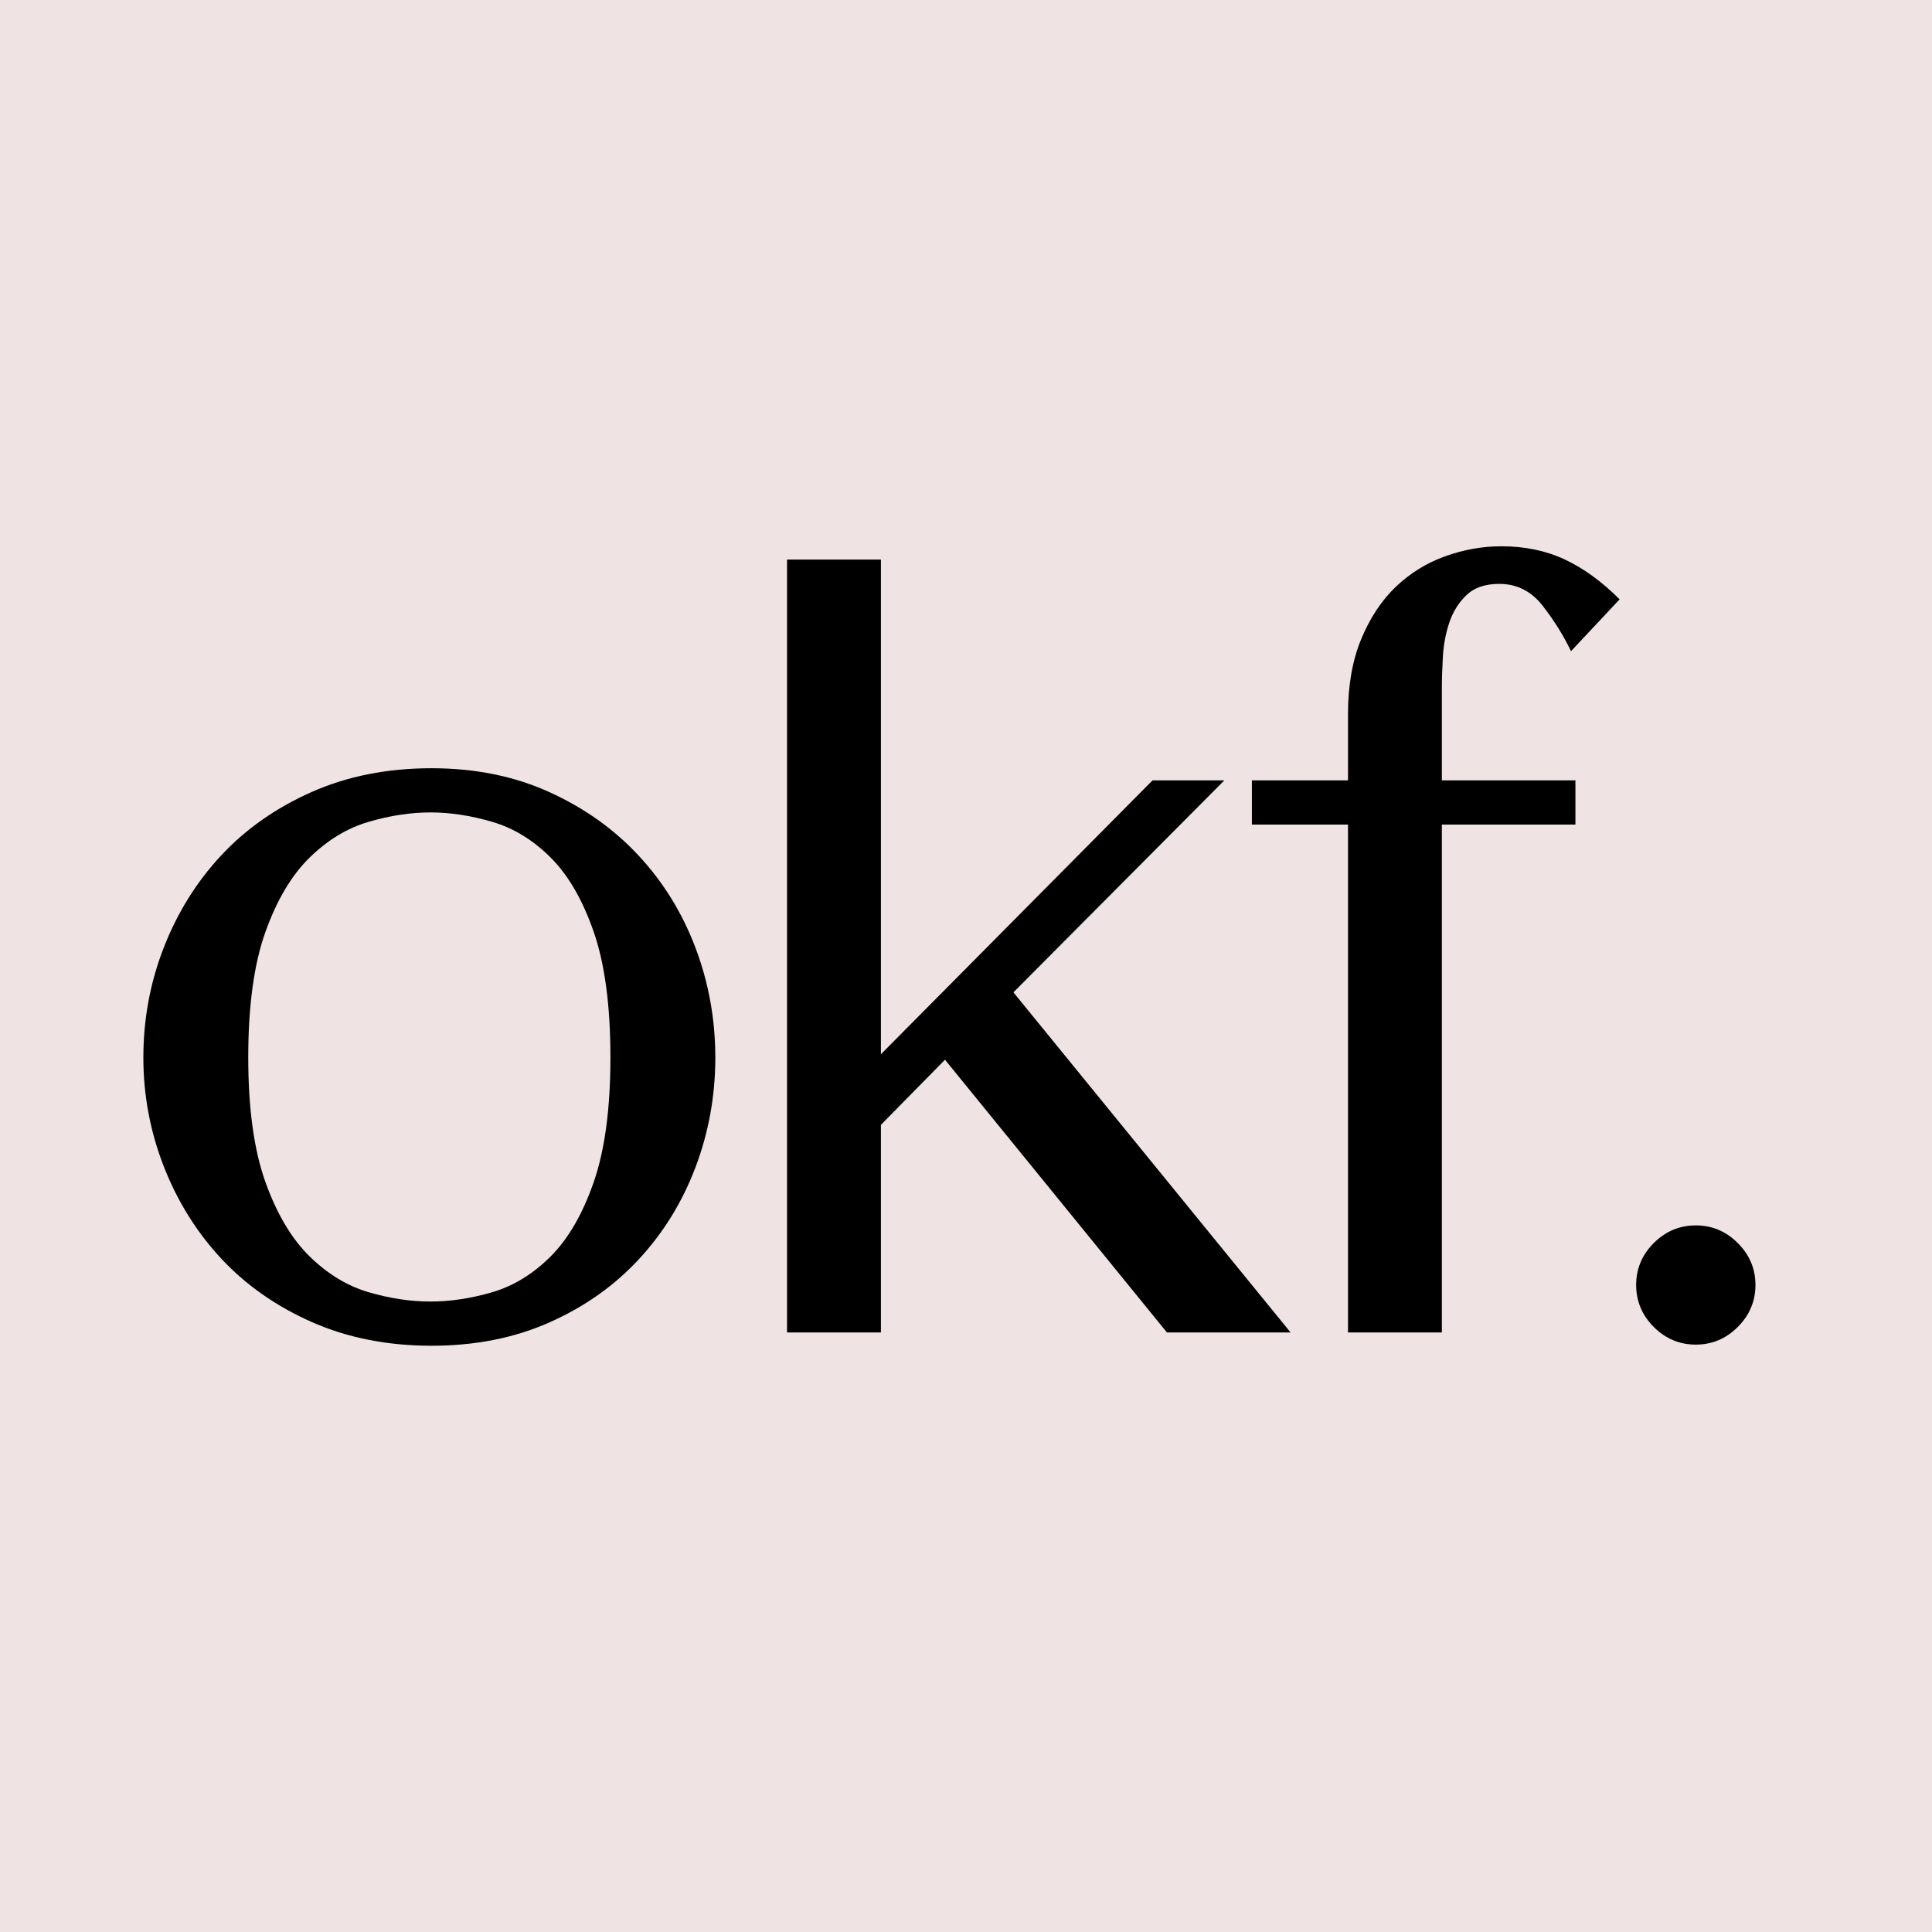
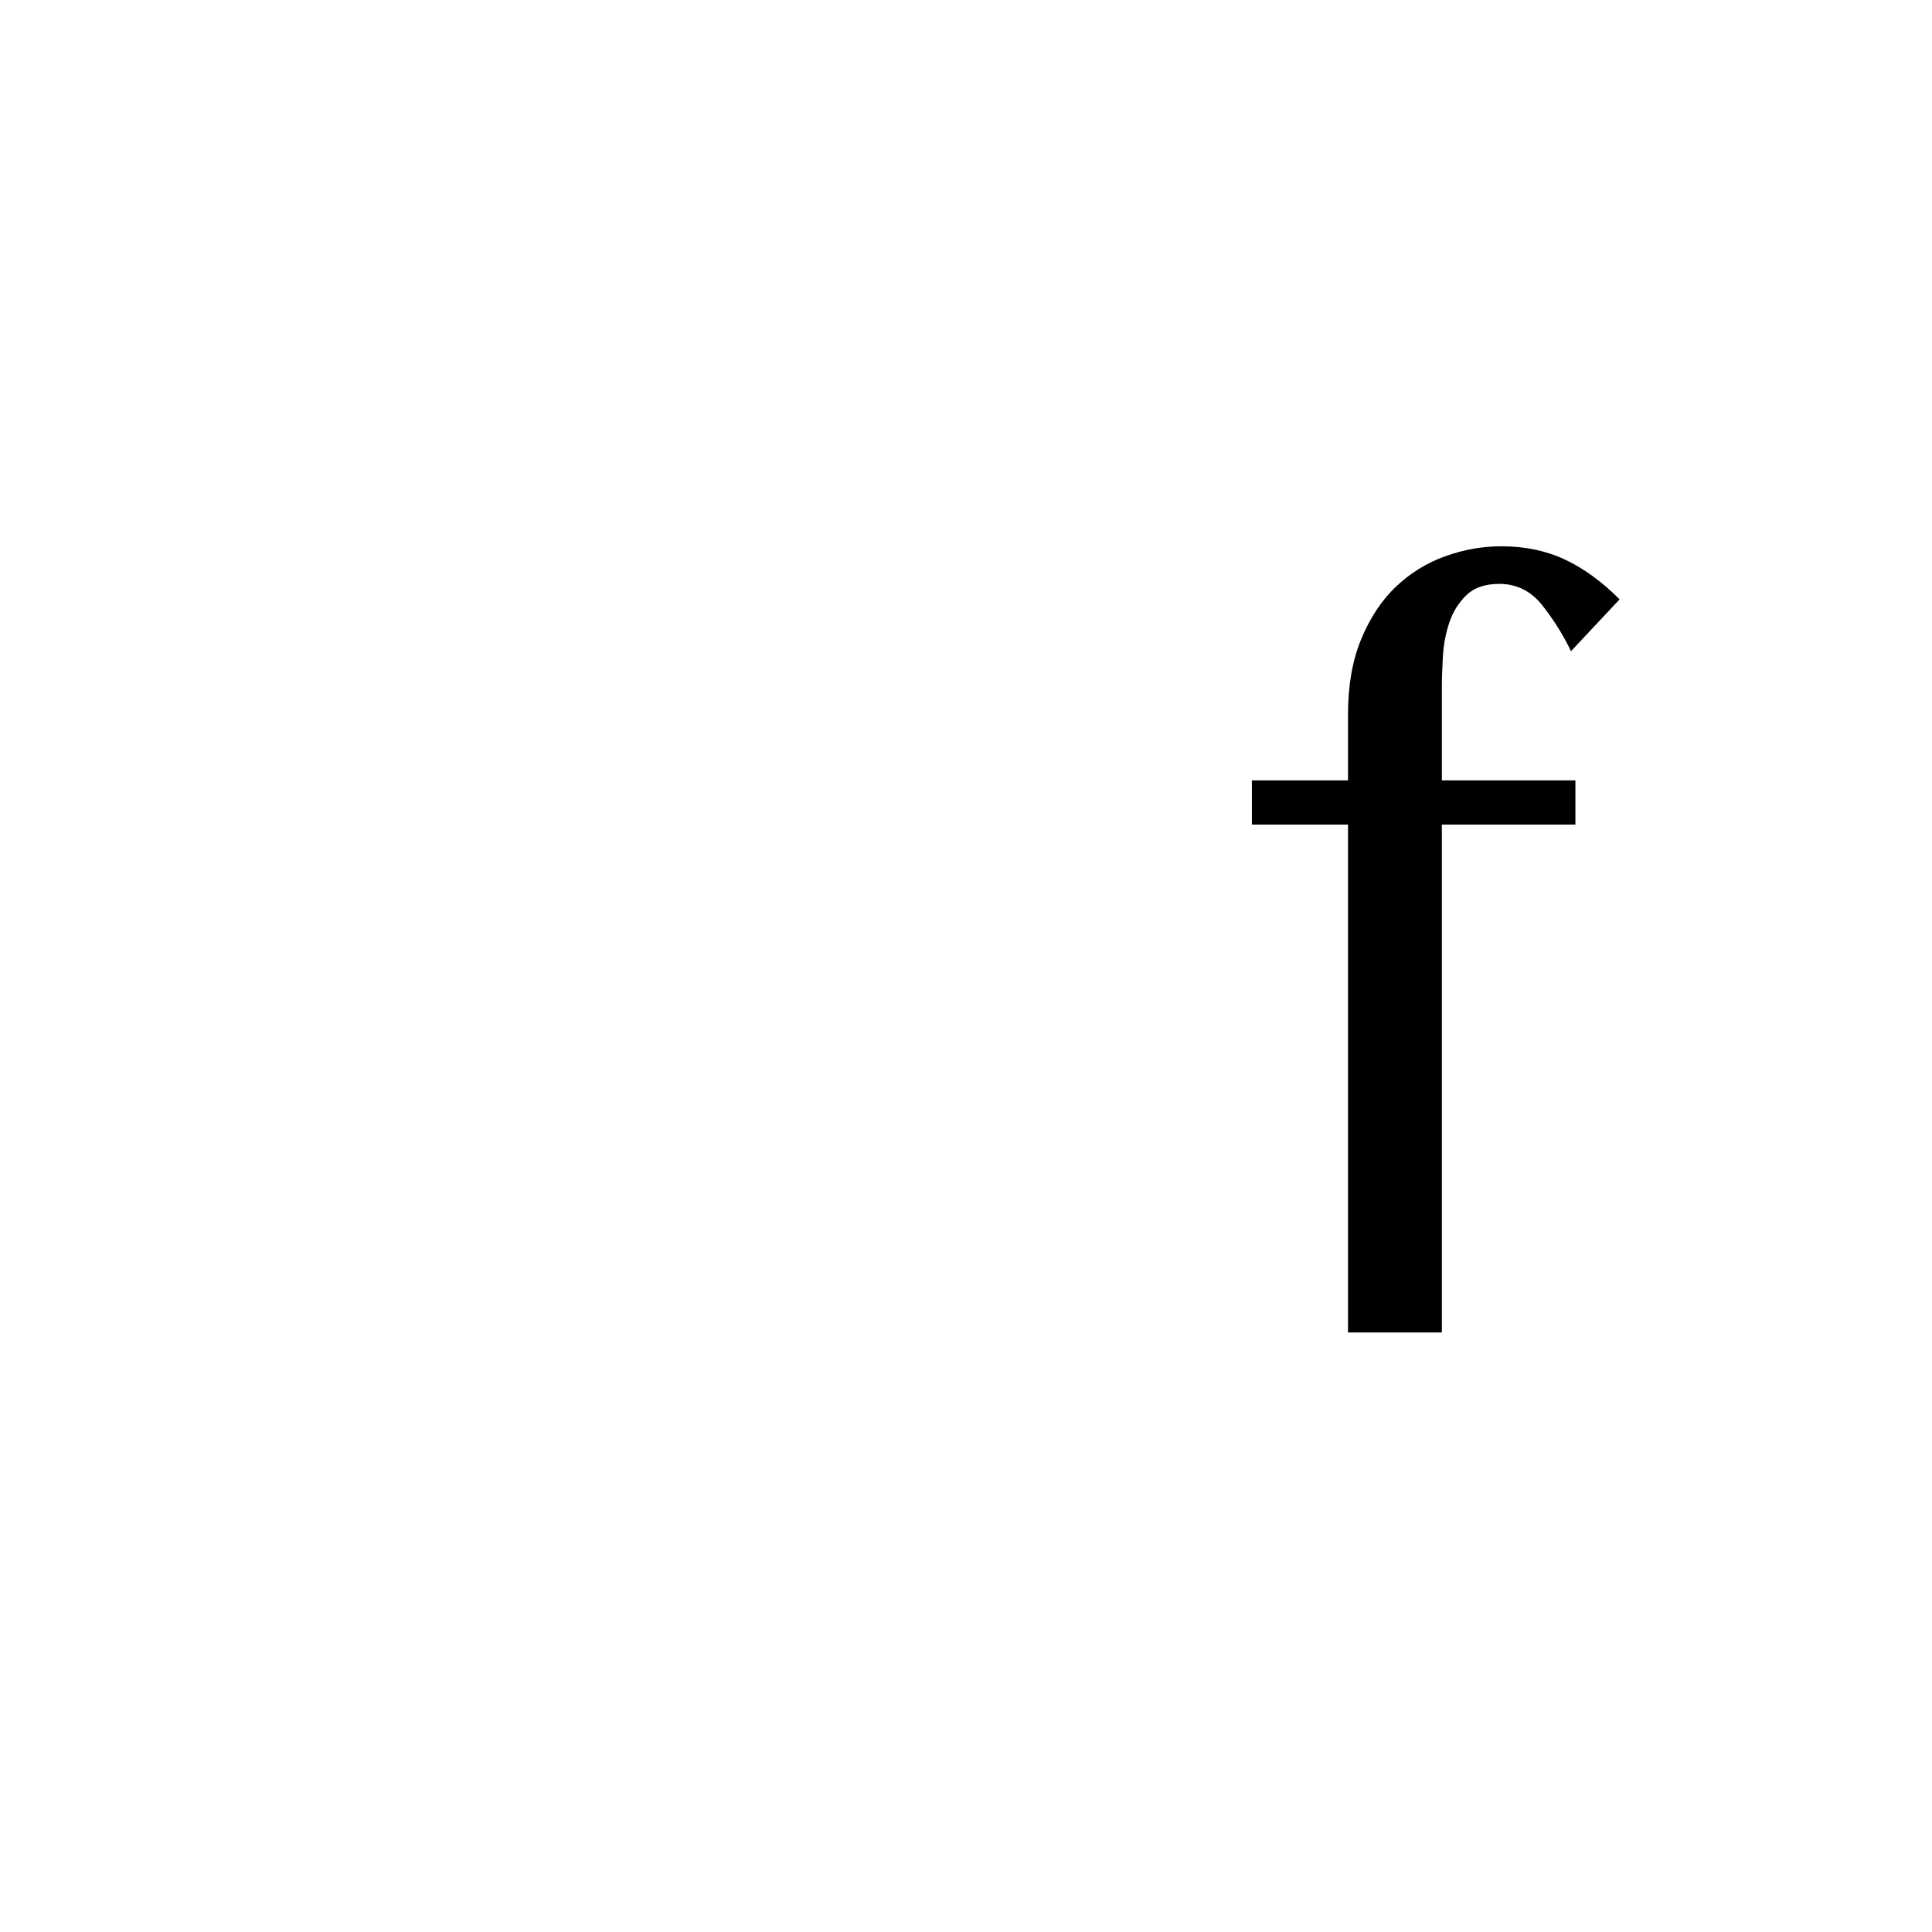
<svg xmlns="http://www.w3.org/2000/svg" version="1.0" preserveAspectRatio="xMidYMid meet" height="500" viewBox="0 0 375 375" zoomAndPan="magnify" width="500">
  <defs>
    <g />
  </defs>
-   <rect fill-opacity="1" height="450" y="-37.5" fill="#ffffff" width="450" x="-37.5" />
-   <rect fill-opacity="1" height="450" y="-37.5" fill="#efe3e3" width="450" x="-37.5" />
  <g fill-opacity="1" fill="#000000">
    <g transform="translate(17.108, 258.629)">
      <g>
-         <path d="M 121.734 -53.359 C 121.734 -45.93 120.445 -38.82 117.875 -32.031 C 115.301 -25.25 111.617 -19.285 106.828 -14.141 C 102.047 -8.992 96.258 -4.922 89.469 -1.922 C 82.688 1.078 75.082 2.578 66.656 2.578 C 58.082 2.578 50.328 1.039 43.391 -2.031 C 36.461 -5.102 30.602 -9.211 25.812 -14.359 C 21.031 -19.504 17.316 -25.469 14.672 -32.25 C 12.035 -39.039 10.719 -46.078 10.719 -53.359 C 10.719 -60.797 12.035 -67.906 14.672 -74.688 C 17.316 -81.477 21.031 -87.441 25.812 -92.578 C 30.602 -97.723 36.461 -101.832 43.391 -104.906 C 50.328 -107.977 58.082 -109.516 66.656 -109.516 C 75.082 -109.516 82.688 -107.977 89.469 -104.906 C 96.258 -101.832 102.047 -97.723 106.828 -92.578 C 111.617 -87.441 115.301 -81.477 117.875 -74.688 C 120.445 -67.906 121.734 -60.797 121.734 -53.359 Z M 101.375 -53.359 C 101.375 -63.359 100.301 -71.469 98.156 -77.688 C 96.008 -83.906 93.223 -88.727 89.797 -92.156 C 86.367 -95.582 82.582 -97.898 78.438 -99.109 C 74.289 -100.328 70.289 -100.938 66.438 -100.938 C 62.582 -100.938 58.582 -100.328 54.438 -99.109 C 50.289 -97.898 46.469 -95.582 42.969 -92.156 C 39.469 -88.727 36.609 -83.906 34.391 -77.688 C 32.18 -71.469 31.078 -63.359 31.078 -53.359 C 31.078 -43.504 32.18 -35.469 34.391 -29.25 C 36.609 -23.039 39.469 -18.219 42.969 -14.781 C 46.469 -11.352 50.289 -9.031 54.438 -7.812 C 58.582 -6.602 62.582 -6 66.438 -6 C 70.289 -6 74.289 -6.602 78.438 -7.812 C 82.582 -9.031 86.367 -11.352 89.797 -14.781 C 93.223 -18.219 96.008 -23.039 98.156 -29.25 C 100.301 -35.469 101.375 -43.504 101.375 -53.359 Z M 101.375 -53.359" />
-       </g>
+         </g>
    </g>
  </g>
  <g fill-opacity="1" fill="#000000">
    <g transform="translate(135.626, 258.629)">
      <g>
-         <path d="M 35.359 -150.016 L 17.141 -150.016 L 17.141 0 L 35.359 0 L 35.359 -40.297 L 47.797 -52.938 L 90.875 0 L 114.875 0 L 61.078 -66.016 L 102.016 -107.156 L 88.078 -107.156 L 35.359 -54 Z M 35.359 -150.016" />
-       </g>
+         </g>
    </g>
  </g>
  <g fill-opacity="1" fill="#000000">
    <g transform="translate(236.569, 258.629)">
      <g>
        <path d="M 6.422 -107.156 L 6.422 -98.578 L 25.078 -98.578 L 25.078 0 L 43.297 0 L 43.297 -98.578 L 69.219 -98.578 L 69.219 -107.156 L 43.297 -107.156 L 43.297 -125.156 C 43.297 -126.875 43.363 -128.91 43.5 -131.266 C 43.645 -133.617 44.07 -135.832 44.781 -137.906 C 45.5 -139.977 46.609 -141.727 48.109 -143.156 C 49.609 -144.582 51.719 -145.297 54.438 -145.297 C 57.863 -145.297 60.68 -143.867 62.891 -141.016 C 65.109 -138.16 66.93 -135.234 68.359 -132.234 L 77.797 -142.297 C 74.367 -145.734 70.832 -148.305 67.188 -150.016 C 63.539 -151.734 59.43 -152.594 54.859 -152.594 C 51.148 -152.594 47.508 -151.945 43.938 -150.656 C 40.363 -149.375 37.18 -147.41 34.391 -144.766 C 31.609 -142.117 29.359 -138.723 27.641 -134.578 C 25.93 -130.441 25.078 -125.586 25.078 -120.016 L 25.078 -107.156 Z M 6.422 -107.156" />
      </g>
    </g>
  </g>
  <g fill-opacity="1" fill="#000000">
    <g transform="translate(300.436, 258.629)">
      <g>
-         <path d="M 17.141 -9.219 C 17.141 -12.363 18.281 -15.078 20.562 -17.359 C 22.852 -19.641 25.57 -20.781 28.719 -20.781 C 31.863 -20.781 34.578 -19.641 36.859 -17.359 C 39.148 -15.078 40.297 -12.363 40.297 -9.219 C 40.297 -6.07 39.148 -3.352 36.859 -1.062 C 34.578 1.219 31.863 2.359 28.719 2.359 C 25.57 2.359 22.852 1.219 20.562 -1.062 C 18.281 -3.352 17.141 -6.07 17.141 -9.219 Z M 17.141 -9.219" />
-       </g>
+         </g>
    </g>
  </g>
</svg>